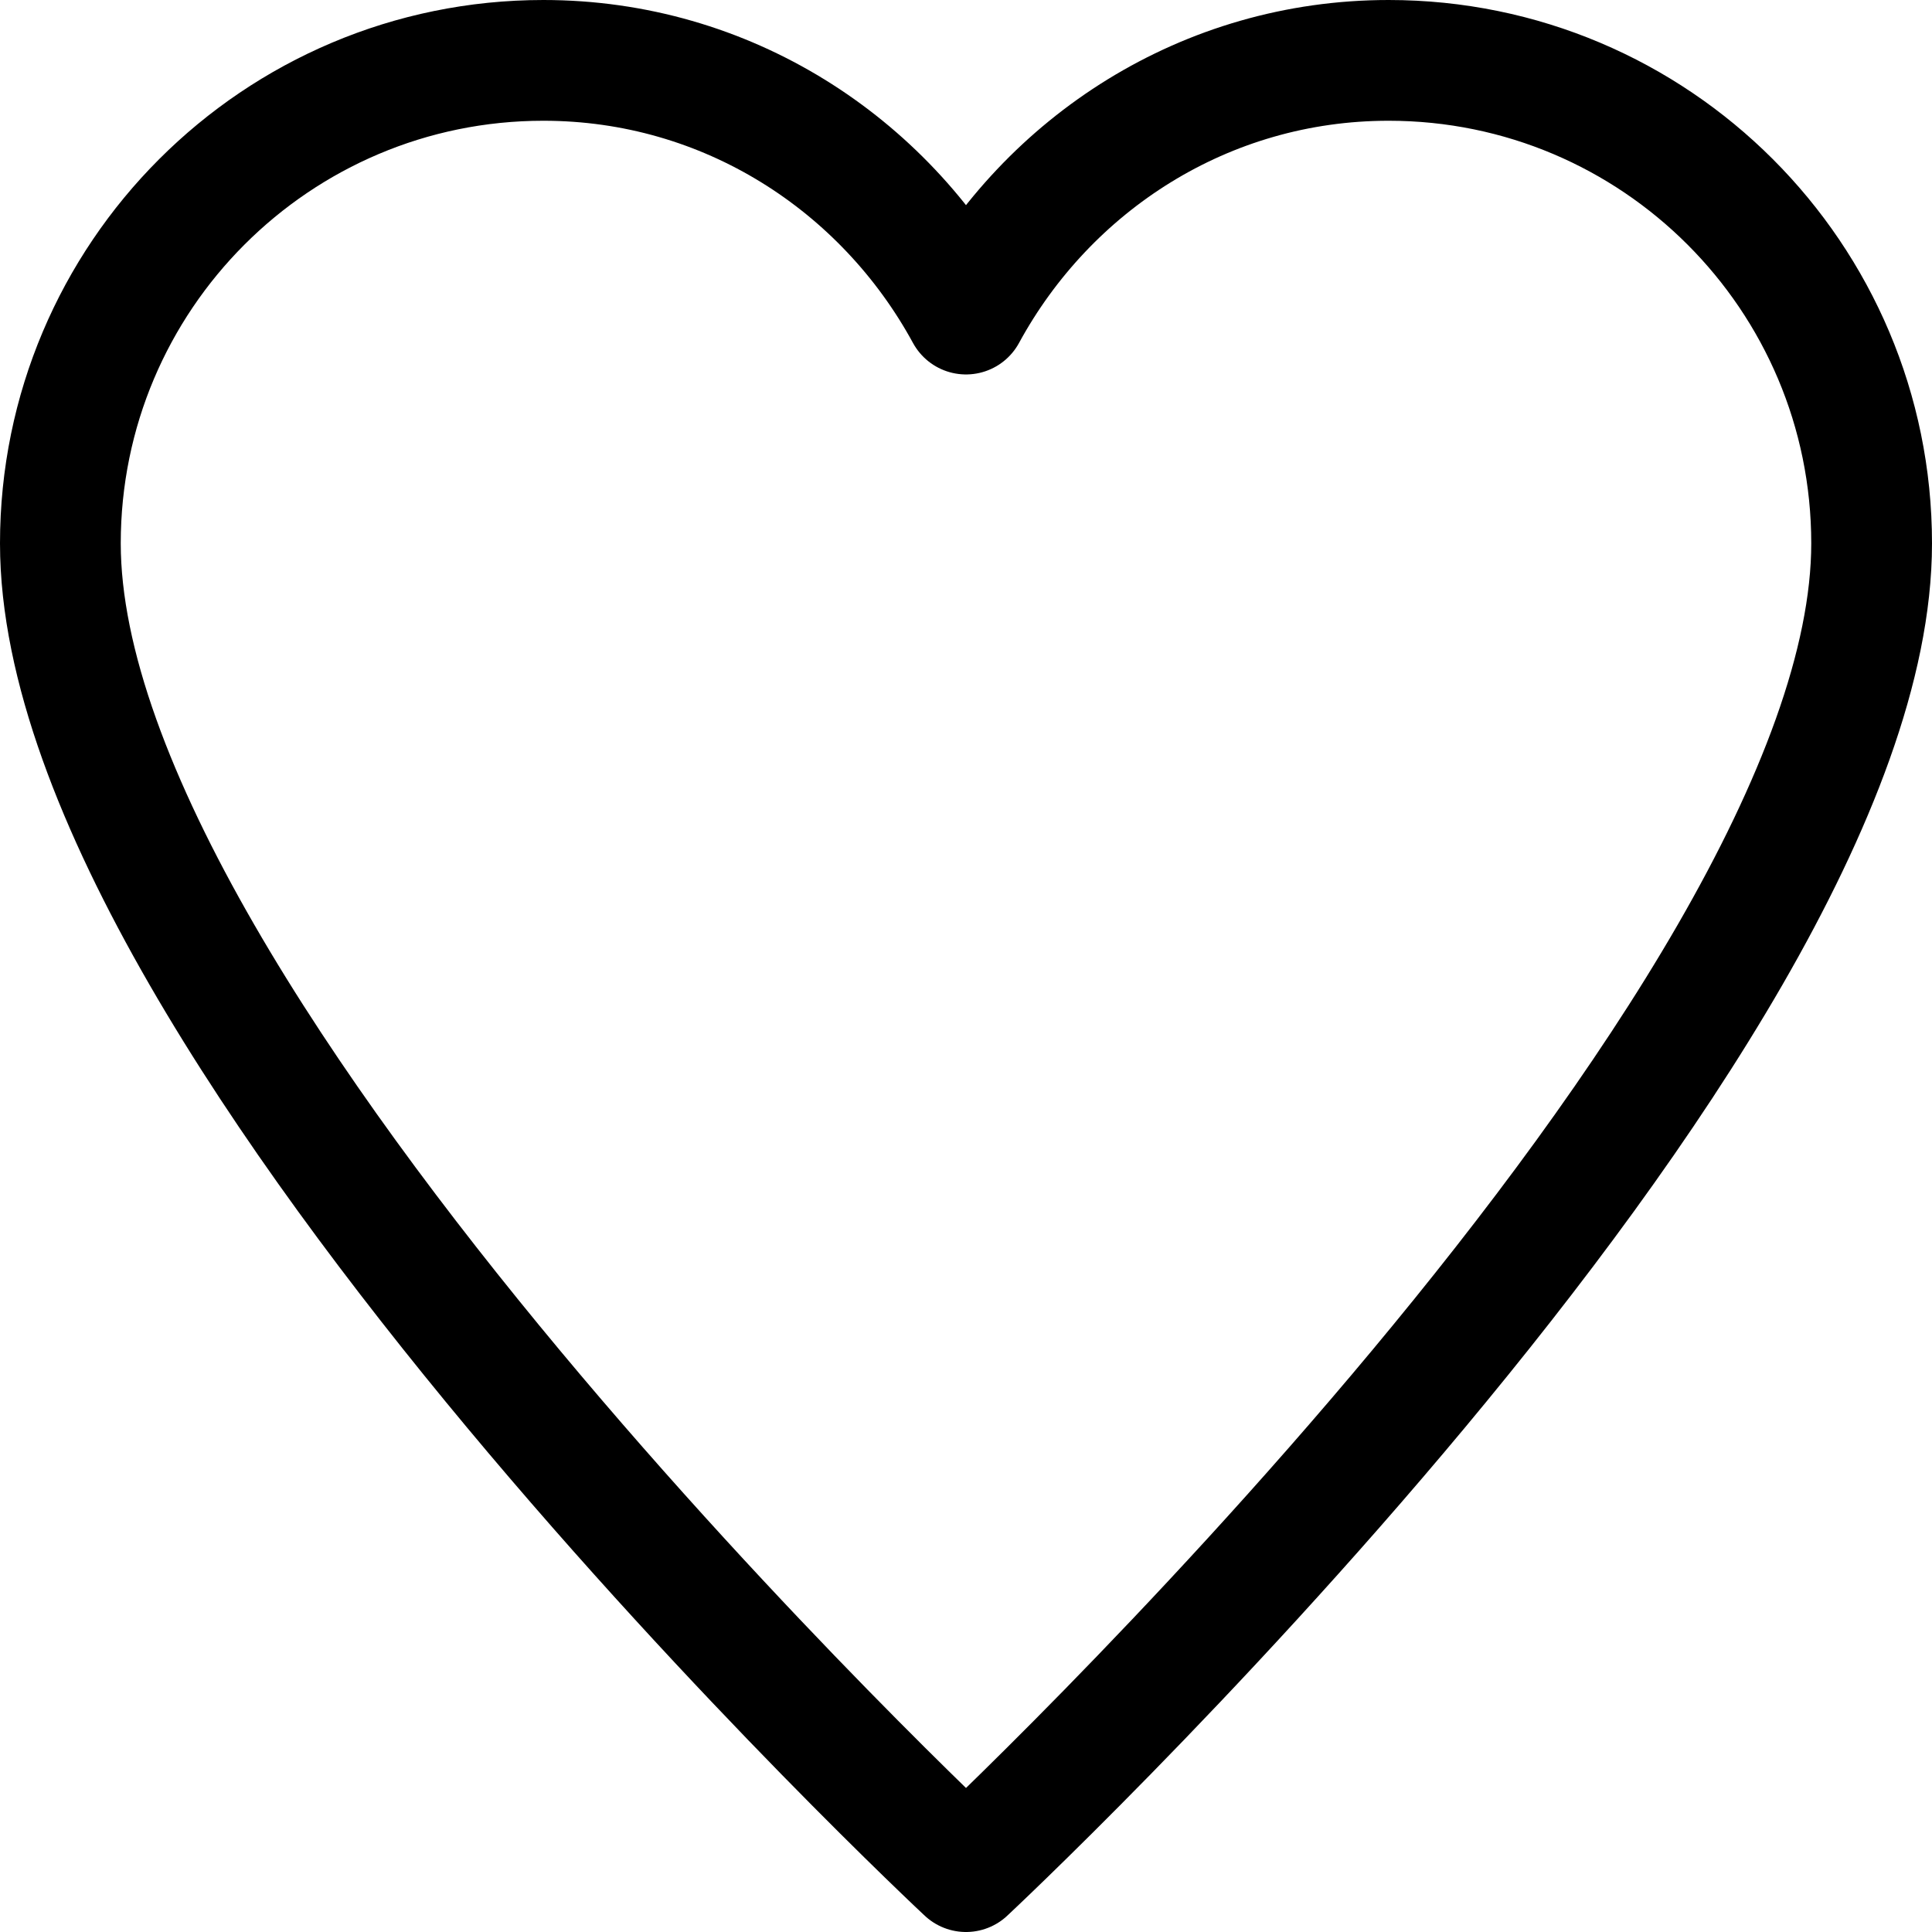
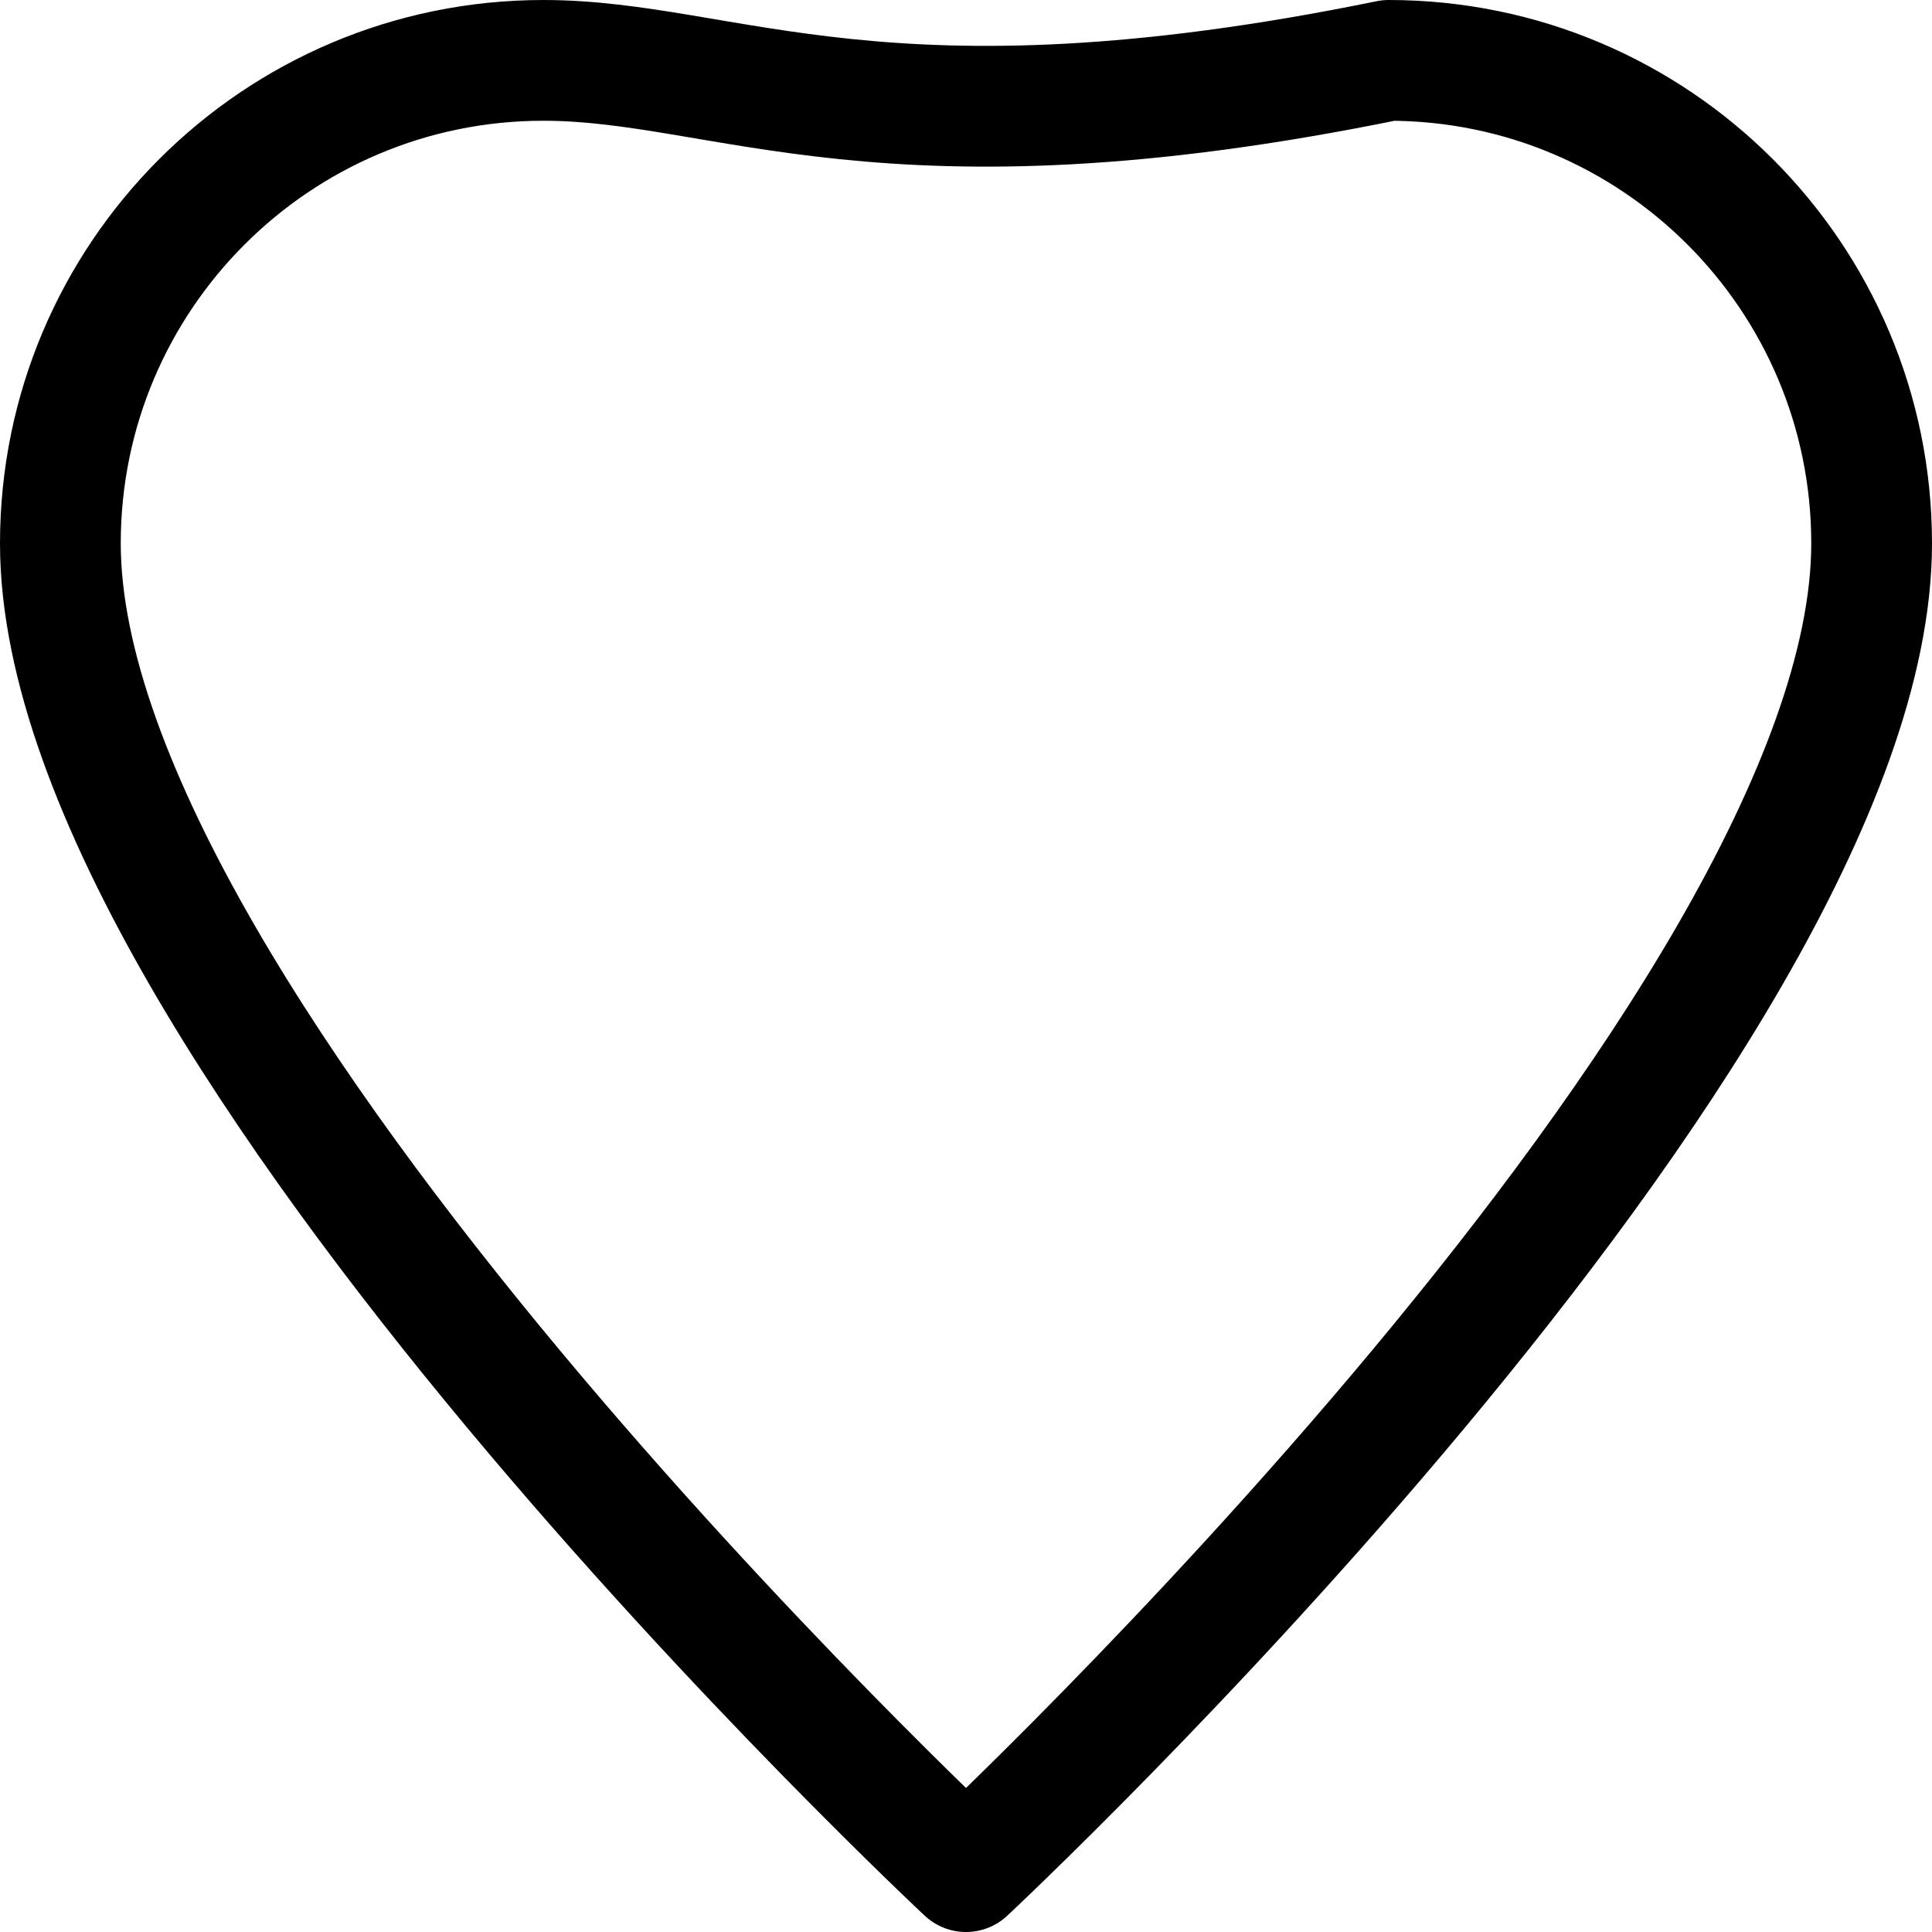
<svg xmlns="http://www.w3.org/2000/svg" width="16px" height="16px" viewBox="0 0 16 16" version="1.1">
  <title>Path</title>
  <g id="Welcome" stroke="none" stroke-width="1" fill="none" fill-rule="evenodd" stroke-linecap="round" stroke-linejoin="round">
    <g id="-VIVRE-EN-HAUTE-SAVOIE--VALIDER" transform="translate(-535, -1576)" stroke="#000000">
      <g id="Group-43" transform="translate(135, 1353)">
        <g id="Group-40" transform="translate(399, 34)">
          <g id="Group-17-Copy" transform="translate(1, 188)">
            <g id="heart" transform="translate(0, 1)">
-               <path d="M11.5,0.5 C9.982,0.5 8.678,1.355 8,2.601 C7.322,1.355 6.018,0.5 4.5,0.5 C2.291,0.5 0.5,2.291 0.5,4.5 C0.5,8.5 8,15.5 8,15.5 C8,15.5 15.5,8.5 15.5,4.5 C15.5,2.291 13.709,0.5 11.5,0.5 Z" id="Path" />
+               <path d="M11.5,0.5 C7.322,1.355 6.018,0.5 4.5,0.5 C2.291,0.5 0.5,2.291 0.5,4.5 C0.5,8.5 8,15.5 8,15.5 C8,15.5 15.5,8.5 15.5,4.5 C15.5,2.291 13.709,0.5 11.5,0.5 Z" id="Path" />
            </g>
          </g>
        </g>
      </g>
    </g>
  </g>
</svg>